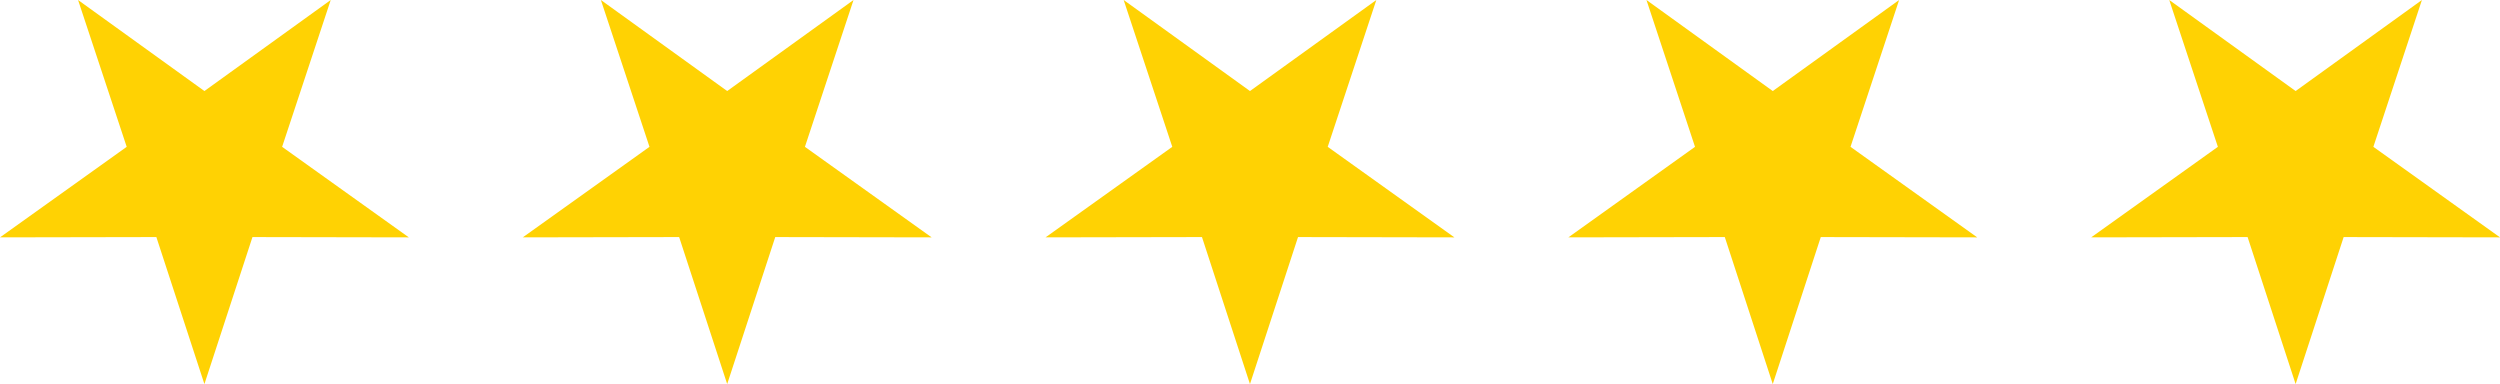
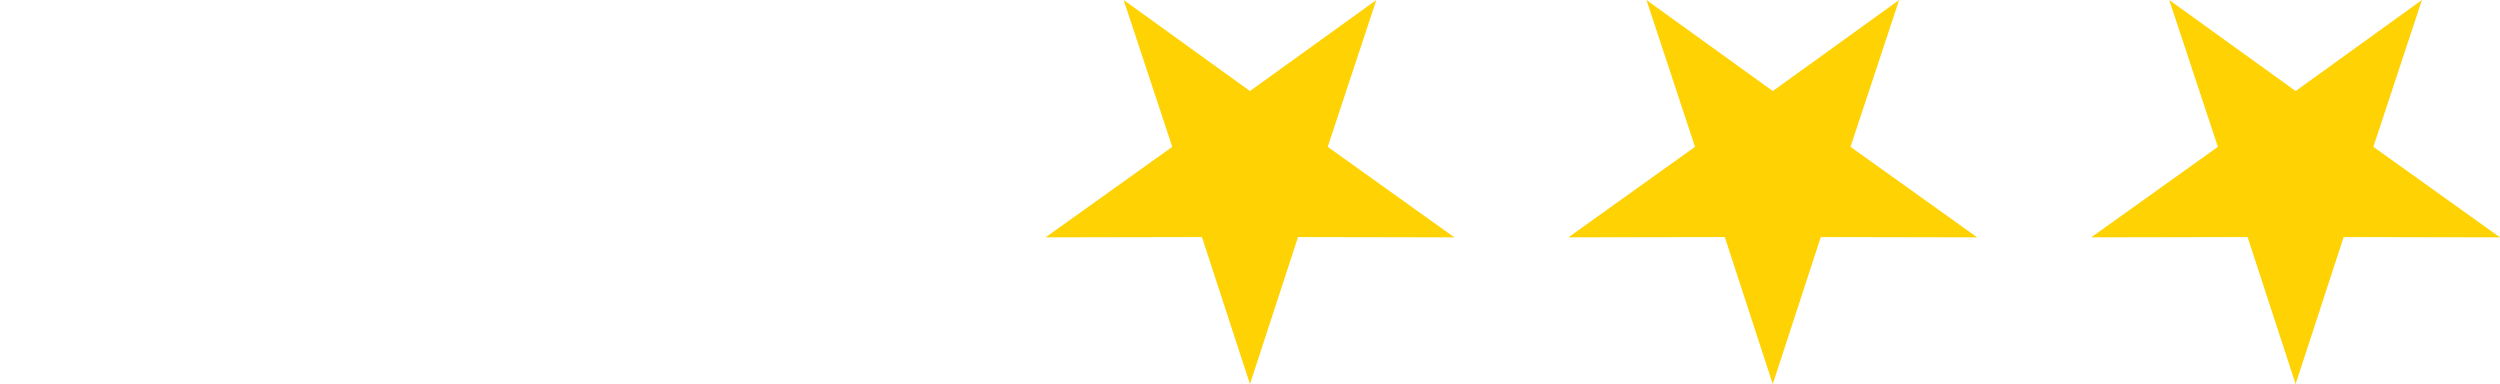
<svg xmlns="http://www.w3.org/2000/svg" id="Layer_x0020_1" width="295.68" height="45.425" viewBox="0 0 295.68 45.425">
-   <path id="Path_66" data-name="Path 66" d="M24.176,45.425l5.683-17.386,18.493.035L33.367,17.366,39.115,0,24.176,10.768,9.232,0l5.753,17.366L0,28.074l18.493-.035Z" fill="#ffd203" fill-rule="evenodd" />
-   <path id="Path_67" data-name="Path 67" d="M12254.176,45.425l5.684-17.386,18.494.035-14.984-10.708L12269.117,0l-14.941,10.768L12239.238,0l5.748,17.366L12230,28.074l18.494-.035Z" transform="translate(-12168.17)" fill="#ffd203" fill-rule="evenodd" />
  <path id="Path_68" data-name="Path 68" d="M24484.176,45.425l5.684-17.386,18.492.035-14.98-10.708L24499.121,0l-14.945,10.768L24469.238,0l5.75,17.366L24460,28.074l18.5-.035Z" transform="translate(-24336.34)" fill="#ffd203" fill-rule="evenodd" />
  <path id="Path_69" data-name="Path 69" d="M36715.172,45.425l5.68-17.386,18.5.035-14.984-10.708L36730.117,0l-14.945,10.768L36700.234,0l5.742,17.366L36691,28.074l18.5-.035Z" transform="translate(-36505.504)" fill="#ffd203" fill-rule="evenodd" />
  <path id="Path_70" data-name="Path 70" d="M48945.18,45.425l5.68-17.386,18.492.035-14.977-10.708L48960.117,0l-14.937,10.768L48930.234,0l5.75,17.366L48921,28.074l18.5-.035Z" transform="translate(-48673.672)" fill="#ffd203" fill-rule="evenodd" />
</svg>